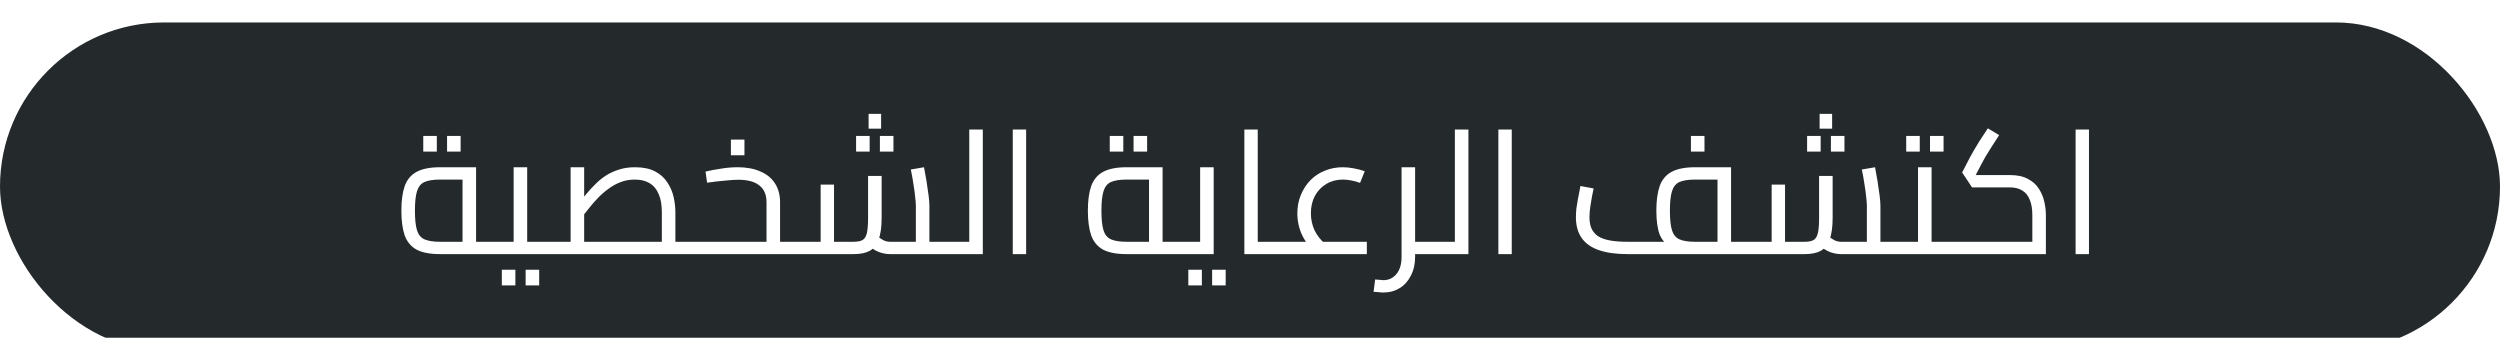
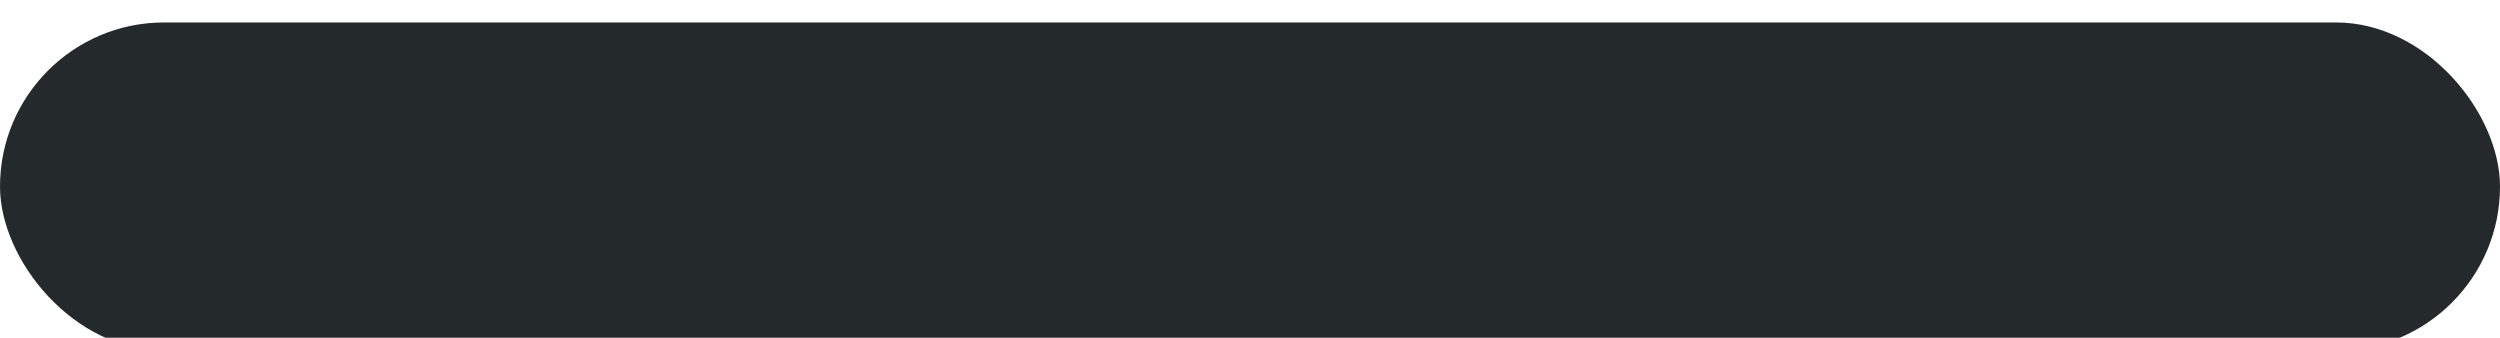
<svg xmlns="http://www.w3.org/2000/svg" width="259" height="35" viewBox="0 0 259 35" fill="none">
  <g filter="url(#filter0_i_3010_97)">
    <rect y="0.326" width="259" height="34" rx="17" fill="#24292B" />
-     <path d="M45.596 24.326C44.552 24.326 43.736 24.17 43.148 23.858C42.572 23.534 42.164 23.042 41.924 22.382C41.696 21.71 41.582 20.858 41.582 19.826C41.582 18.794 41.696 17.948 41.924 17.288C42.164 16.616 42.572 16.124 43.148 15.812C43.736 15.488 44.552 15.326 45.596 15.326H49.322V23.606H47.918V15.992L48.638 16.604H45.596C44.9 16.604 44.36 16.688 43.976 16.856C43.604 17.024 43.346 17.342 43.202 17.81C43.058 18.266 42.986 18.938 42.986 19.826C42.986 20.714 43.058 21.392 43.202 21.86C43.346 22.316 43.604 22.628 43.976 22.796C44.36 22.964 44.9 23.048 45.596 23.048H51.266V24.326H45.596ZM51.266 24.326V23.048C51.338 23.048 51.398 23.066 51.446 23.102C51.494 23.126 51.53 23.168 51.554 23.228C51.578 23.276 51.596 23.342 51.608 23.426C51.62 23.498 51.626 23.582 51.626 23.678C51.626 23.774 51.62 23.864 51.608 23.948C51.596 24.032 51.578 24.104 51.554 24.164C51.53 24.212 51.494 24.254 51.446 24.29C51.398 24.314 51.338 24.326 51.266 24.326ZM43.85 13.706V12.086H45.254V13.706H43.85ZM46.316 13.706V12.086H47.72V13.706H46.316ZM54.617 24.326V23.048H56.561V24.326H54.617ZM56.561 24.326V23.048C56.633 23.048 56.693 23.066 56.741 23.102C56.789 23.126 56.825 23.168 56.849 23.228C56.873 23.276 56.891 23.342 56.903 23.426C56.915 23.498 56.921 23.582 56.921 23.678C56.921 23.774 56.915 23.864 56.903 23.948C56.891 24.032 56.873 24.104 56.849 24.164C56.825 24.212 56.789 24.254 56.741 24.29C56.693 24.314 56.633 24.326 56.561 24.326ZM51.269 24.326C51.197 24.326 51.137 24.314 51.089 24.29C51.041 24.254 51.005 24.212 50.981 24.164C50.957 24.104 50.939 24.032 50.927 23.948C50.915 23.864 50.909 23.774 50.909 23.678C50.909 23.546 50.921 23.438 50.945 23.354C50.957 23.258 50.993 23.186 51.053 23.138C51.101 23.078 51.173 23.048 51.269 23.048V24.326ZM51.269 24.326V23.048H53.861L53.213 23.57V15.326H54.617V24.326H51.269ZM51.989 27.566V25.946H53.393V27.566H51.989ZM54.455 27.566V25.946H55.859V27.566H54.455ZM69.97 24.326V23.048H71.914V24.326H69.97ZM56.56 24.326C56.488 24.326 56.428 24.314 56.38 24.29C56.332 24.254 56.296 24.212 56.272 24.164C56.248 24.104 56.23 24.032 56.218 23.948C56.206 23.864 56.2 23.774 56.2 23.678C56.2 23.546 56.212 23.438 56.236 23.354C56.248 23.258 56.284 23.186 56.344 23.138C56.392 23.078 56.464 23.048 56.56 23.048V24.326ZM56.56 24.326V23.048H69.862L68.566 24.218V19.988C68.566 19.232 68.458 18.608 68.242 18.116C68.038 17.612 67.726 17.234 67.306 16.982C66.898 16.73 66.382 16.604 65.758 16.604C65.23 16.604 64.738 16.694 64.282 16.874C63.838 17.042 63.424 17.27 63.04 17.558C62.656 17.834 62.296 18.146 61.96 18.494C61.636 18.83 61.336 19.172 61.06 19.52C60.784 19.868 60.532 20.186 60.304 20.474L59.854 19.196C60.154 18.824 60.454 18.452 60.754 18.08C61.066 17.708 61.39 17.36 61.726 17.036C62.062 16.7 62.428 16.406 62.824 16.154C63.232 15.902 63.676 15.704 64.156 15.56C64.636 15.404 65.176 15.326 65.776 15.326C66.628 15.326 67.324 15.47 67.864 15.758C68.416 16.046 68.842 16.43 69.142 16.91C69.454 17.378 69.67 17.882 69.79 18.422C69.91 18.962 69.97 19.484 69.97 19.988V24.326H56.56ZM59.116 23.048V15.326H60.52V23.048H59.116ZM71.914 24.326V23.048C71.986 23.048 72.046 23.066 72.094 23.102C72.142 23.126 72.178 23.168 72.202 23.228C72.226 23.276 72.244 23.342 72.256 23.426C72.268 23.498 72.274 23.582 72.274 23.678C72.274 23.774 72.268 23.864 72.256 23.948C72.244 24.032 72.226 24.104 72.202 24.164C72.178 24.212 72.142 24.254 72.094 24.29C72.046 24.314 71.986 24.326 71.914 24.326ZM80.815 24.326V23.048H82.759V24.326H80.815ZM71.905 24.326C71.833 24.326 71.773 24.314 71.725 24.29C71.677 24.254 71.641 24.212 71.617 24.164C71.593 24.104 71.575 24.032 71.563 23.948C71.551 23.864 71.545 23.774 71.545 23.678C71.545 23.546 71.557 23.438 71.581 23.354C71.593 23.258 71.629 23.186 71.689 23.138C71.737 23.078 71.809 23.048 71.905 23.048V24.326ZM71.905 24.326V23.048H79.843L79.411 23.426V18.962C79.411 18.182 79.165 17.6 78.673 17.216C78.193 16.82 77.455 16.622 76.459 16.622C76.147 16.622 75.697 16.652 75.109 16.712C74.521 16.76 73.903 16.832 73.255 16.928L73.093 15.776C73.585 15.656 74.125 15.554 74.713 15.47C75.301 15.374 75.871 15.326 76.423 15.326C77.335 15.326 78.115 15.47 78.763 15.758C79.423 16.034 79.927 16.442 80.275 16.982C80.635 17.522 80.815 18.182 80.815 18.962V24.326H71.905ZM82.759 24.326V23.048C82.831 23.048 82.891 23.066 82.939 23.102C82.987 23.126 83.023 23.168 83.047 23.228C83.071 23.276 83.089 23.342 83.101 23.426C83.113 23.498 83.119 23.582 83.119 23.678C83.119 23.774 83.113 23.864 83.101 23.948C83.089 24.032 83.071 24.104 83.047 24.164C83.023 24.212 82.987 24.254 82.939 24.29C82.891 24.314 82.831 24.326 82.759 24.326ZM75.721 14.084V12.464H77.125V14.084H75.721ZM96.287 24.326V23.048H98.231V24.326H96.287ZM82.751 24.326C82.679 24.326 82.619 24.314 82.571 24.29C82.523 24.254 82.487 24.212 82.463 24.164C82.439 24.104 82.421 24.032 82.409 23.948C82.397 23.864 82.391 23.774 82.391 23.678C82.391 23.546 82.403 23.438 82.427 23.354C82.439 23.258 82.475 23.186 82.535 23.138C82.583 23.078 82.655 23.048 82.751 23.048V24.326ZM92.219 24.326C91.811 24.326 91.409 24.248 91.013 24.092C90.629 23.936 90.257 23.69 89.897 23.354L90.815 22.4C91.091 22.628 91.337 22.796 91.553 22.904C91.769 23 91.991 23.048 92.219 23.048H95.423L94.883 23.624V19.322C94.883 19.106 94.859 18.8 94.811 18.404C94.775 18.008 94.715 17.564 94.631 17.072C94.559 16.568 94.469 16.064 94.361 15.56L95.729 15.326C95.813 15.746 95.897 16.214 95.981 16.73C96.065 17.246 96.137 17.738 96.197 18.206C96.257 18.662 96.287 19.034 96.287 19.322V24.326H92.219ZM82.751 24.326V23.048H85.379L85.019 23.408V17.126H86.405V24.326H82.751ZM86.405 24.326V23.048H88.439C88.847 23.048 89.153 22.988 89.357 22.868C89.573 22.748 89.723 22.508 89.807 22.148C89.891 21.788 89.933 21.26 89.933 20.564V16.226H91.337V20.564C91.337 21.5 91.235 22.244 91.031 22.796C90.839 23.348 90.533 23.744 90.113 23.984C89.693 24.212 89.135 24.326 88.439 24.326H86.405ZM98.231 24.326V23.048C98.303 23.048 98.363 23.066 98.411 23.102C98.459 23.126 98.495 23.168 98.519 23.228C98.543 23.276 98.561 23.342 98.573 23.426C98.585 23.498 98.591 23.582 98.591 23.678C98.591 23.774 98.585 23.864 98.573 23.948C98.561 24.032 98.543 24.104 98.519 24.164C98.495 24.212 98.459 24.254 98.411 24.29C98.363 24.314 98.303 24.326 98.231 24.326ZM89.987 11.33V9.8H91.283V11.33H89.987ZM88.691 13.706V12.086H90.095V13.706H88.691ZM91.157 13.706V12.086H92.561V13.706H91.157ZM100.415 24.326V11.42H101.819V24.326H100.415ZM98.237 24.326V23.048H100.415V24.326H98.237ZM98.237 24.326C98.165 24.326 98.105 24.314 98.057 24.29C98.009 24.254 97.973 24.212 97.949 24.164C97.925 24.104 97.907 24.032 97.895 23.948C97.883 23.864 97.877 23.774 97.877 23.678C97.877 23.546 97.889 23.438 97.913 23.354C97.925 23.258 97.961 23.186 98.021 23.138C98.069 23.078 98.141 23.048 98.237 23.048V24.326ZM104.922 24.326V11.42H106.308V24.326H104.922ZM116.717 24.326C115.673 24.326 114.857 24.17 114.269 23.858C113.693 23.534 113.285 23.042 113.045 22.382C112.817 21.71 112.703 20.858 112.703 19.826C112.703 18.794 112.817 17.948 113.045 17.288C113.285 16.616 113.693 16.124 114.269 15.812C114.857 15.488 115.673 15.326 116.717 15.326H120.443V23.606H119.039V15.992L119.759 16.604H116.717C116.021 16.604 115.481 16.688 115.097 16.856C114.725 17.024 114.467 17.342 114.323 17.81C114.179 18.266 114.107 18.938 114.107 19.826C114.107 20.714 114.179 21.392 114.323 21.86C114.467 22.316 114.725 22.628 115.097 22.796C115.481 22.964 116.021 23.048 116.717 23.048H122.387V24.326H116.717ZM122.387 24.326V23.048C122.459 23.048 122.519 23.066 122.567 23.102C122.615 23.126 122.651 23.168 122.675 23.228C122.699 23.276 122.717 23.342 122.729 23.426C122.741 23.498 122.747 23.582 122.747 23.678C122.747 23.774 122.741 23.864 122.729 23.948C122.717 24.032 122.699 24.104 122.675 24.164C122.651 24.212 122.615 24.254 122.567 24.29C122.519 24.314 122.459 24.326 122.387 24.326ZM114.971 13.706V12.086H116.375V13.706H114.971ZM117.437 13.706V12.086H118.841V13.706H117.437ZM122.39 24.326V23.048H124.982L124.334 23.57V15.326H125.738V24.326H122.39ZM122.39 24.326C122.318 24.326 122.258 24.314 122.21 24.29C122.162 24.254 122.126 24.212 122.102 24.164C122.078 24.104 122.06 24.032 122.048 23.948C122.036 23.864 122.03 23.774 122.03 23.678C122.03 23.546 122.042 23.438 122.066 23.354C122.078 23.258 122.114 23.186 122.174 23.138C122.222 23.078 122.294 23.048 122.39 23.048V24.326ZM123.11 27.566V25.946H124.514V27.566H123.11ZM125.576 27.566V25.946H126.98V27.566H125.576ZM130.302 24.326V23.048H132.498V24.326H130.302ZM128.916 24.326V11.42H130.302V24.326H128.916ZM132.498 24.326V23.048C132.57 23.048 132.63 23.066 132.678 23.102C132.726 23.126 132.762 23.168 132.786 23.228C132.81 23.276 132.828 23.342 132.84 23.426C132.852 23.498 132.858 23.582 132.858 23.678C132.858 23.774 132.852 23.864 132.84 23.948C132.828 24.032 132.81 24.104 132.786 24.164C132.762 24.212 132.726 24.254 132.678 24.29C132.63 24.314 132.57 24.326 132.498 24.326ZM136.403 24.272C135.755 23.72 135.257 23.09 134.909 22.382C134.573 21.662 134.405 20.9 134.405 20.096C134.405 19.412 134.525 18.782 134.765 18.206C135.005 17.618 135.335 17.108 135.755 16.676C136.175 16.244 136.673 15.914 137.249 15.686C137.825 15.446 138.443 15.326 139.103 15.326C139.451 15.326 139.823 15.362 140.219 15.434C140.627 15.506 141.017 15.608 141.389 15.74L140.903 16.946C140.603 16.838 140.297 16.754 139.985 16.694C139.685 16.634 139.397 16.604 139.121 16.604C138.485 16.604 137.915 16.754 137.411 17.054C136.907 17.354 136.511 17.768 136.223 18.296C135.947 18.812 135.809 19.412 135.809 20.096C135.809 20.72 135.935 21.308 136.187 21.86C136.451 22.4 136.829 22.88 137.321 23.3L136.403 24.272ZM132.497 24.326V23.048H141.605V24.326H132.497ZM132.497 24.326C132.425 24.326 132.365 24.314 132.317 24.29C132.269 24.254 132.233 24.212 132.209 24.164C132.185 24.104 132.167 24.032 132.155 23.948C132.143 23.864 132.137 23.774 132.137 23.678C132.137 23.546 132.149 23.438 132.173 23.354C132.185 23.258 132.221 23.186 132.281 23.138C132.329 23.078 132.401 23.048 132.497 23.048V24.326ZM146.245 24.326V23.048H148.549V24.326H146.245ZM143.311 28.304C143.155 28.304 142.993 28.292 142.825 28.268C142.645 28.256 142.471 28.244 142.303 28.232L142.465 26.954C142.633 26.966 142.789 26.978 142.933 26.99C143.077 27.014 143.203 27.026 143.311 27.026C143.875 27.026 144.331 26.81 144.679 26.378C145.027 25.958 145.201 25.37 145.201 24.614V15.326H146.605V24.614C146.605 25.346 146.461 25.988 146.173 26.54C145.897 27.104 145.513 27.536 145.021 27.836C144.529 28.148 143.959 28.304 143.311 28.304ZM148.549 24.326V23.048C148.621 23.048 148.681 23.066 148.729 23.102C148.777 23.126 148.813 23.168 148.837 23.228C148.861 23.276 148.879 23.342 148.891 23.426C148.903 23.498 148.909 23.582 148.909 23.678C148.909 23.774 148.903 23.864 148.891 23.948C148.879 24.032 148.861 24.104 148.837 24.164C148.813 24.212 148.777 24.254 148.729 24.29C148.681 24.314 148.621 24.326 148.549 24.326ZM150.724 24.326V11.42H152.128V24.326H150.724ZM148.546 24.326V23.048H150.724V24.326H148.546ZM148.546 24.326C148.474 24.326 148.414 24.314 148.366 24.29C148.318 24.254 148.282 24.212 148.258 24.164C148.234 24.104 148.216 24.032 148.204 23.948C148.192 23.864 148.186 23.774 148.186 23.678C148.186 23.546 148.198 23.438 148.222 23.354C148.234 23.258 148.27 23.186 148.33 23.138C148.378 23.078 148.45 23.048 148.546 23.048V24.326ZM155.231 24.326V11.42H156.617V24.326H155.231ZM179.338 24.326V23.048H181.282V24.326H179.338ZM168.61 24.326C167.422 24.326 166.432 24.188 165.64 23.912C164.848 23.636 164.254 23.216 163.858 22.652C163.462 22.088 163.264 21.368 163.264 20.492C163.264 20.204 163.282 19.892 163.318 19.556C163.366 19.22 163.42 18.896 163.48 18.584C163.54 18.26 163.594 17.984 163.642 17.756C163.69 17.516 163.72 17.354 163.732 17.27L165.1 17.522C165.064 17.714 165.01 17.978 164.938 18.314C164.878 18.65 164.818 19.01 164.758 19.394C164.698 19.778 164.668 20.144 164.668 20.492C164.668 20.936 164.734 21.32 164.866 21.644C165.01 21.968 165.232 22.238 165.532 22.454C165.844 22.658 166.252 22.808 166.756 22.904C167.26 23 167.878 23.048 168.61 23.048H178.87L177.934 23.858V15.992L178.672 16.604H175.612C174.916 16.604 174.376 16.688 173.992 16.856C173.62 17.024 173.362 17.342 173.218 17.81C173.074 18.266 173.002 18.938 173.002 19.826C173.002 20.714 173.074 21.392 173.218 21.86C173.362 22.316 173.62 22.628 173.992 22.796C174.376 22.964 174.916 23.048 175.612 23.048V23.966C174.568 23.966 173.752 23.84 173.164 23.588C172.588 23.324 172.18 22.892 171.94 22.292C171.712 21.68 171.598 20.858 171.598 19.826C171.598 18.794 171.712 17.948 171.94 17.288C172.18 16.616 172.588 16.124 173.164 15.812C173.752 15.488 174.568 15.326 175.612 15.326H179.338V24.326H168.61ZM181.282 24.326V23.048C181.354 23.048 181.414 23.066 181.462 23.102C181.51 23.126 181.546 23.168 181.57 23.228C181.594 23.276 181.612 23.342 181.624 23.426C181.636 23.498 181.642 23.582 181.642 23.678C181.642 23.774 181.636 23.864 181.624 23.948C181.612 24.032 181.594 24.104 181.57 24.164C181.546 24.212 181.51 24.254 181.462 24.29C181.414 24.314 181.354 24.326 181.282 24.326ZM175.18 13.706V12.086H176.584V13.706H175.18ZM194.812 24.326V23.048H196.756V24.326H194.812ZM181.276 24.326C181.204 24.326 181.144 24.314 181.096 24.29C181.048 24.254 181.012 24.212 180.988 24.164C180.964 24.104 180.946 24.032 180.934 23.948C180.922 23.864 180.916 23.774 180.916 23.678C180.916 23.546 180.928 23.438 180.952 23.354C180.964 23.258 181 23.186 181.06 23.138C181.108 23.078 181.18 23.048 181.276 23.048V24.326ZM190.744 24.326C190.336 24.326 189.934 24.248 189.538 24.092C189.154 23.936 188.782 23.69 188.422 23.354L189.34 22.4C189.616 22.628 189.862 22.796 190.078 22.904C190.294 23 190.516 23.048 190.744 23.048H193.948L193.408 23.624V19.322C193.408 19.106 193.384 18.8 193.336 18.404C193.3 18.008 193.24 17.564 193.156 17.072C193.084 16.568 192.994 16.064 192.886 15.56L194.254 15.326C194.338 15.746 194.422 16.214 194.506 16.73C194.59 17.246 194.662 17.738 194.722 18.206C194.782 18.662 194.812 19.034 194.812 19.322V24.326H190.744ZM181.276 24.326V23.048H183.904L183.544 23.408V17.126H184.93V24.326H181.276ZM184.93 24.326V23.048H186.964C187.372 23.048 187.678 22.988 187.882 22.868C188.098 22.748 188.248 22.508 188.332 22.148C188.416 21.788 188.458 21.26 188.458 20.564V16.226H189.862V20.564C189.862 21.5 189.76 22.244 189.556 22.796C189.364 23.348 189.058 23.744 188.638 23.984C188.218 24.212 187.66 24.326 186.964 24.326H184.93ZM196.756 24.326V23.048C196.828 23.048 196.888 23.066 196.936 23.102C196.984 23.126 197.02 23.168 197.044 23.228C197.068 23.276 197.086 23.342 197.098 23.426C197.11 23.498 197.116 23.582 197.116 23.678C197.116 23.774 197.11 23.864 197.098 23.948C197.086 24.032 197.068 24.104 197.044 24.164C197.02 24.212 196.984 24.254 196.936 24.29C196.888 24.314 196.828 24.326 196.756 24.326ZM188.512 11.33V9.8H189.808V11.33H188.512ZM187.216 13.706V12.086H188.62V13.706H187.216ZM189.682 13.706V12.086H191.086V13.706H189.682ZM200.111 24.326V23.048H202.055V24.326H200.111ZM202.055 24.326V23.048C202.127 23.048 202.187 23.066 202.235 23.102C202.283 23.126 202.319 23.168 202.343 23.228C202.367 23.276 202.385 23.342 202.397 23.426C202.409 23.498 202.415 23.582 202.415 23.678C202.415 23.774 202.409 23.864 202.397 23.948C202.385 24.032 202.367 24.104 202.343 24.164C202.319 24.212 202.283 24.254 202.235 24.29C202.187 24.314 202.127 24.326 202.055 24.326ZM196.763 24.326C196.691 24.326 196.631 24.314 196.583 24.29C196.535 24.254 196.499 24.212 196.475 24.164C196.451 24.104 196.433 24.032 196.421 23.948C196.409 23.864 196.403 23.774 196.403 23.678C196.403 23.546 196.415 23.438 196.439 23.354C196.451 23.258 196.487 23.186 196.547 23.138C196.595 23.078 196.667 23.048 196.763 23.048V24.326ZM196.763 24.326V23.048H199.355L198.707 23.57V15.326H200.111V24.326H196.763ZM197.483 13.706V12.086H198.887V13.706H197.483ZM199.949 13.706V12.086H201.353V13.706H199.949ZM202.054 24.326V23.048H211.054L210.55 23.498V20.294C210.55 19.646 210.46 19.112 210.28 18.692C210.112 18.26 209.854 17.942 209.506 17.738C209.17 17.522 208.744 17.414 208.228 17.414H204.304L203.278 15.866L204.052 14.372C204.196 14.108 204.346 13.838 204.502 13.562C204.658 13.286 204.85 12.968 205.078 12.608C205.306 12.248 205.594 11.81 205.942 11.294L207.112 11.996C206.764 12.524 206.482 12.962 206.266 13.31C206.05 13.658 205.864 13.958 205.708 14.21C205.564 14.462 205.426 14.714 205.294 14.966L204.394 16.694L204.034 16.136H208.228C208.984 16.136 209.602 16.268 210.082 16.532C210.574 16.784 210.952 17.12 211.216 17.54C211.492 17.96 211.684 18.416 211.792 18.908C211.9 19.388 211.954 19.85 211.954 20.294V24.326H202.054ZM202.054 24.326C201.982 24.326 201.922 24.314 201.874 24.29C201.826 24.254 201.79 24.212 201.766 24.164C201.742 24.104 201.724 24.032 201.712 23.948C201.7 23.864 201.694 23.774 201.694 23.678C201.694 23.546 201.706 23.438 201.73 23.354C201.742 23.258 201.778 23.186 201.838 23.138C201.886 23.078 201.958 23.048 202.054 23.048V24.326ZM215.032 24.326V11.42H216.418V24.326H215.032Z" fill="white" />
  </g>
  <defs>
    <filter id="filter0_i_3010_97" x="0" y="0.326" width="259" height="36" filterUnits="userSpaceOnUse" color-interpolation-filters="sRGB">
      <feFlood flood-opacity="0" result="BackgroundImageFix" />
      <feBlend mode="normal" in="SourceGraphic" in2="BackgroundImageFix" result="shape" />
      <feColorMatrix in="SourceAlpha" type="matrix" values="0 0 0 0 0 0 0 0 0 0 0 0 0 0 0 0 0 0 127 0" result="hardAlpha" />
      <feOffset dy="2" />
      <feGaussianBlur stdDeviation="13" />
      <feComposite in2="hardAlpha" operator="arithmetic" k2="-1" k3="1" />
      <feColorMatrix type="matrix" values="0 0 0 0 0.851 0 0 0 0 0.745 0 0 0 0 0.443 0 0 0 0.34 0" />
      <feBlend mode="normal" in2="shape" result="effect1_innerShadow_3010_97" />
    </filter>
  </defs>
</svg>